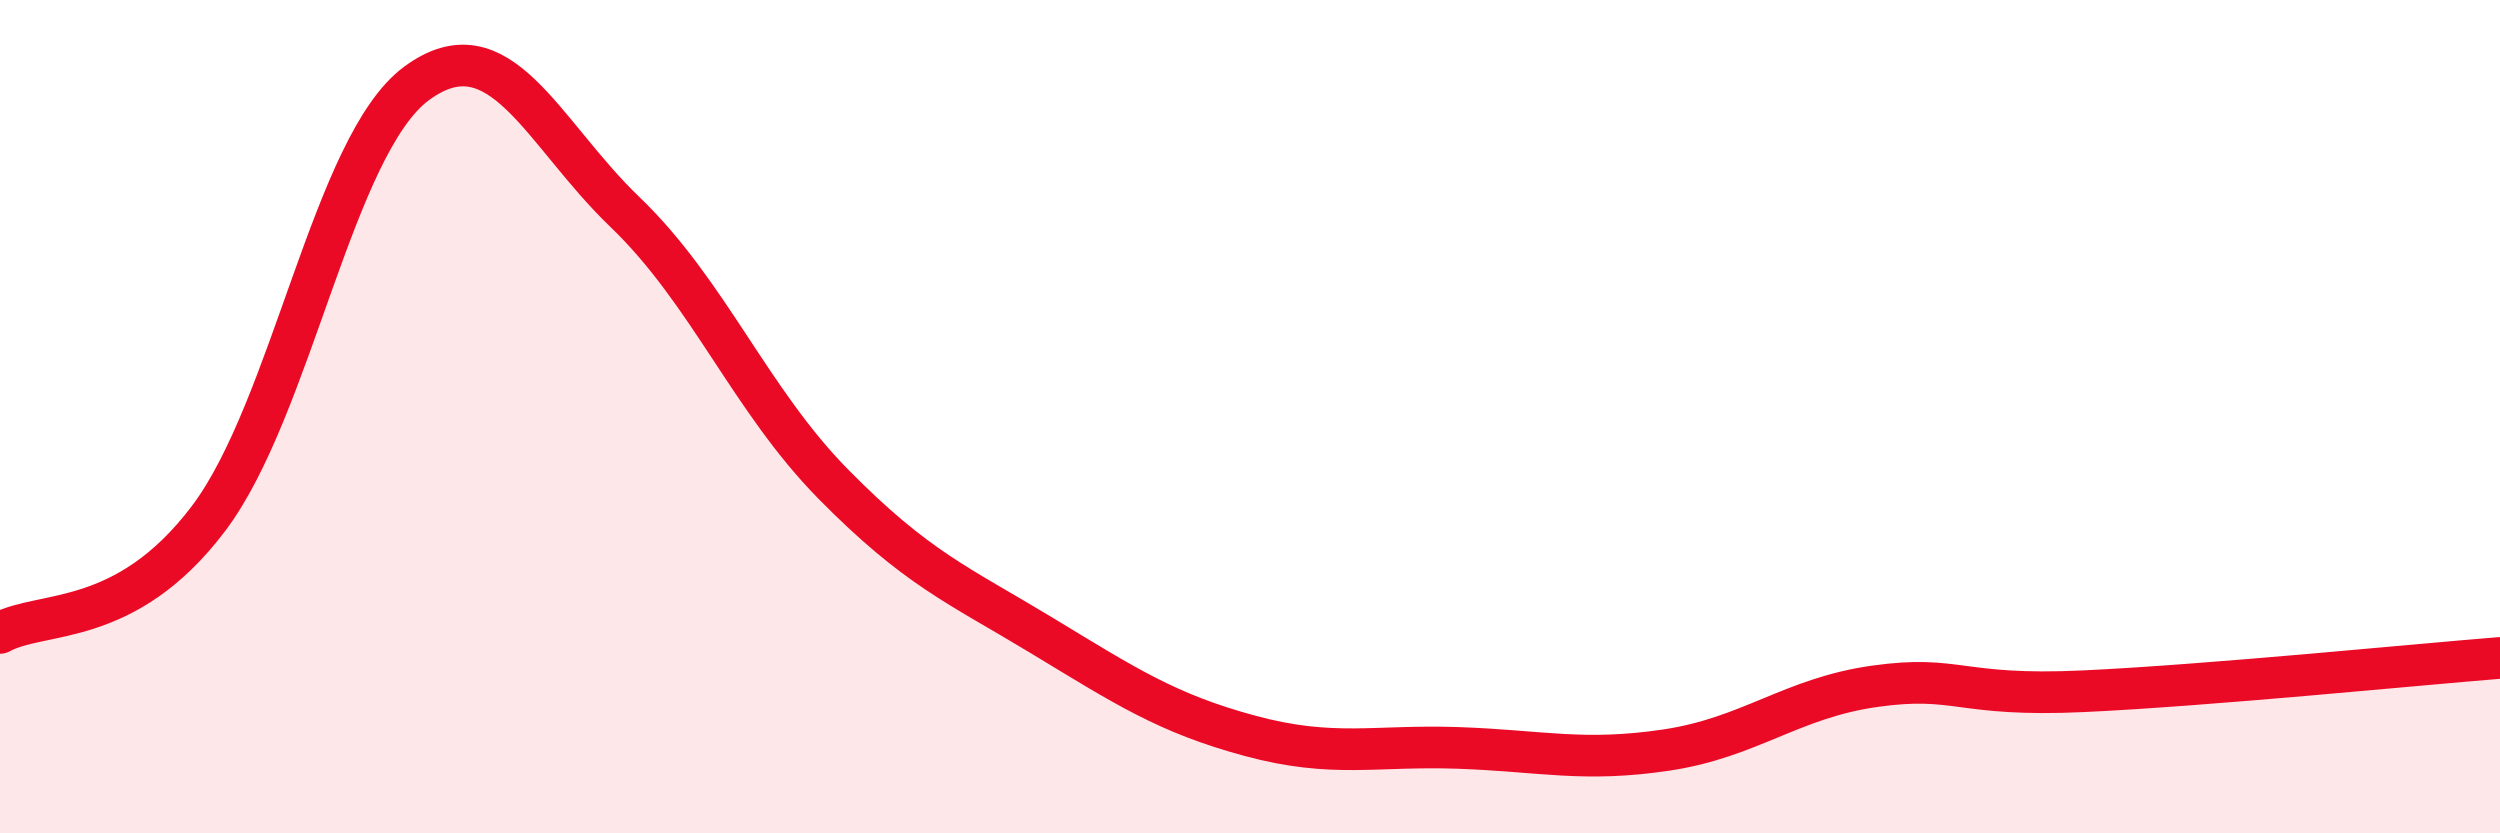
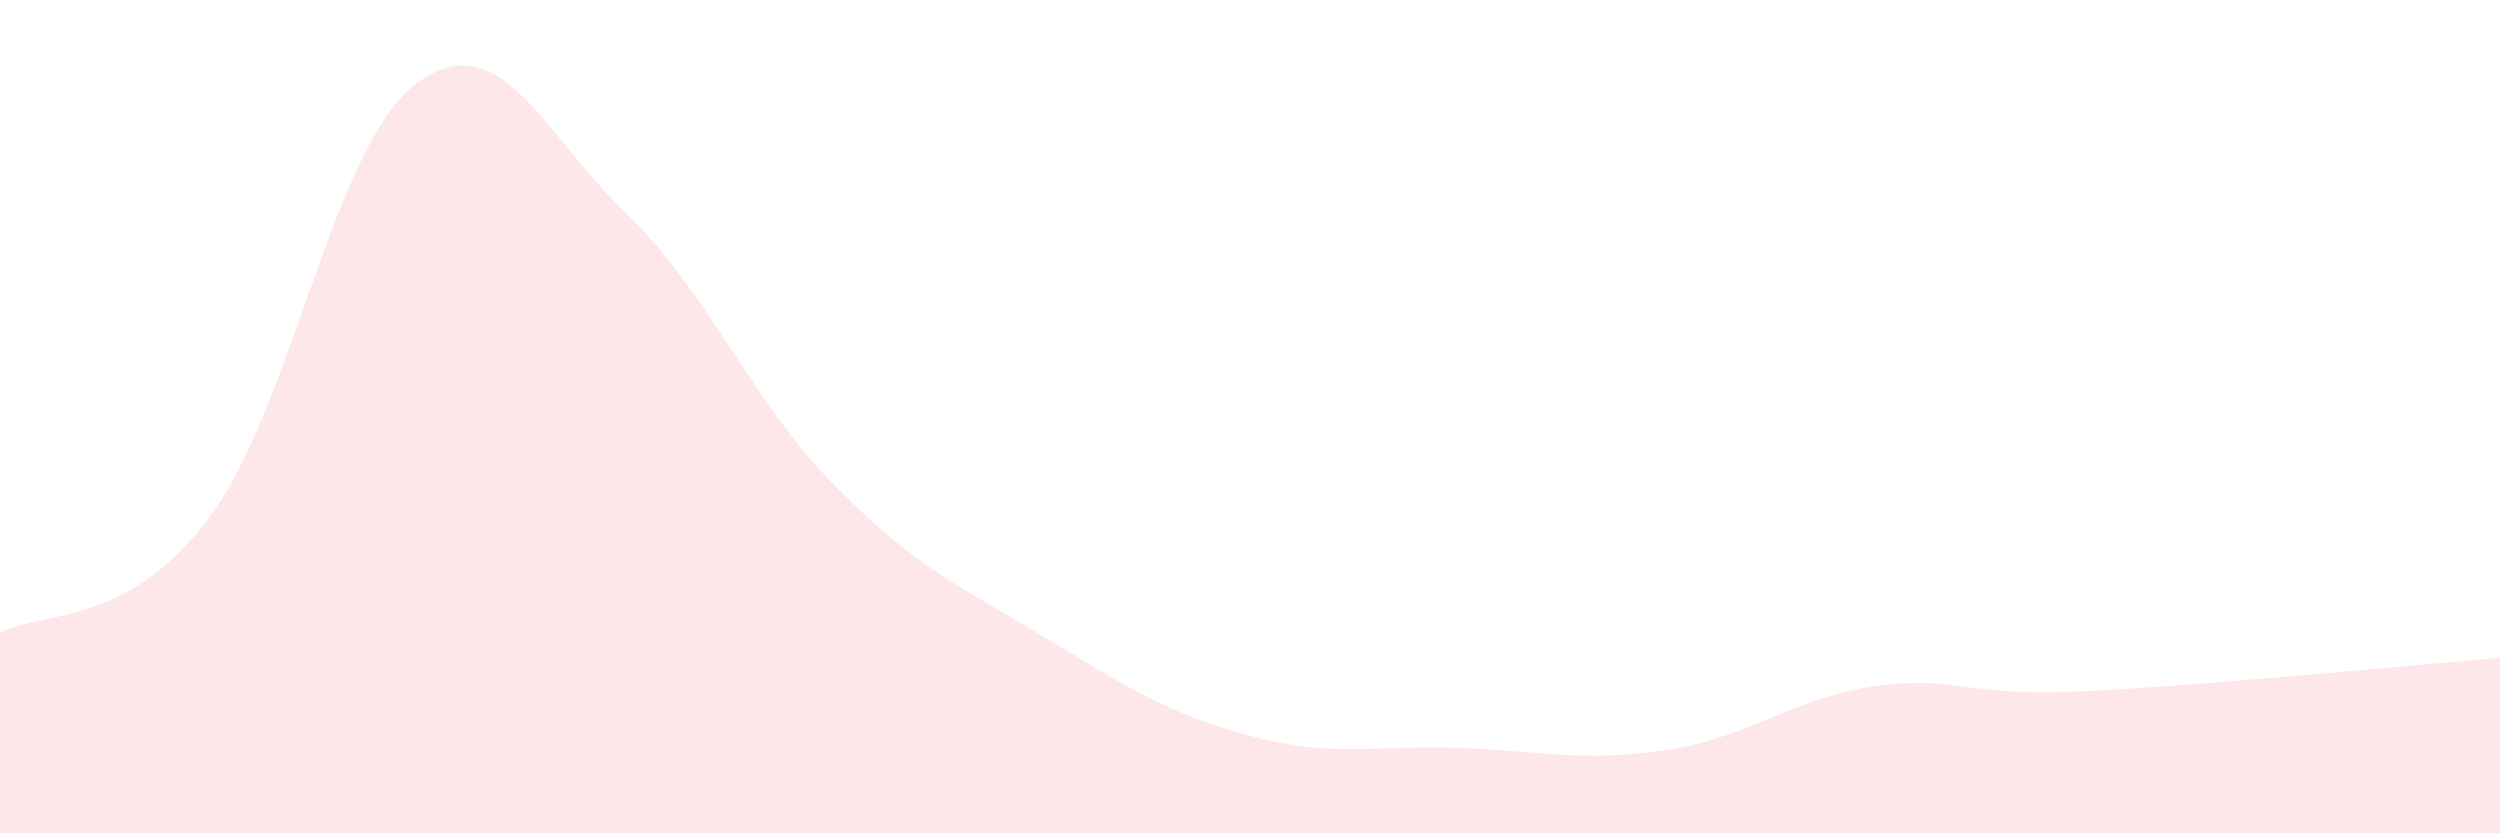
<svg xmlns="http://www.w3.org/2000/svg" width="60" height="20" viewBox="0 0 60 20">
  <path d="M 0,15.19 C 1,14.64 3,15.09 5,12.45 C 7,9.81 8,3.47 10,2 C 12,0.53 13,3.17 15,5.09 C 17,7.01 18,9.59 20,11.62 C 22,13.65 23,14.04 25,15.25 C 27,16.46 28,17.12 30,17.66 C 32,18.2 33,17.88 35,17.95 C 37,18.02 38,18.3 40,18 C 42,17.7 43,16.75 45,16.47 C 47,16.19 47,16.73 50,16.59 C 53,16.45 58,15.95 60,15.79L60 20L0 20Z" fill="#EB0A25" opacity="0.1" stroke-linecap="round" stroke-linejoin="round" />
-   <path d="M 0,15.19 C 1,14.64 3,15.09 5,12.45 C 7,9.81 8,3.47 10,2 C 12,0.53 13,3.17 15,5.09 C 17,7.01 18,9.59 20,11.62 C 22,13.65 23,14.04 25,15.25 C 27,16.46 28,17.12 30,17.66 C 32,18.2 33,17.88 35,17.95 C 37,18.02 38,18.3 40,18 C 42,17.7 43,16.75 45,16.47 C 47,16.19 47,16.73 50,16.59 C 53,16.45 58,15.95 60,15.79" stroke="#EB0A25" stroke-width="1" fill="none" stroke-linecap="round" stroke-linejoin="round" />
</svg>